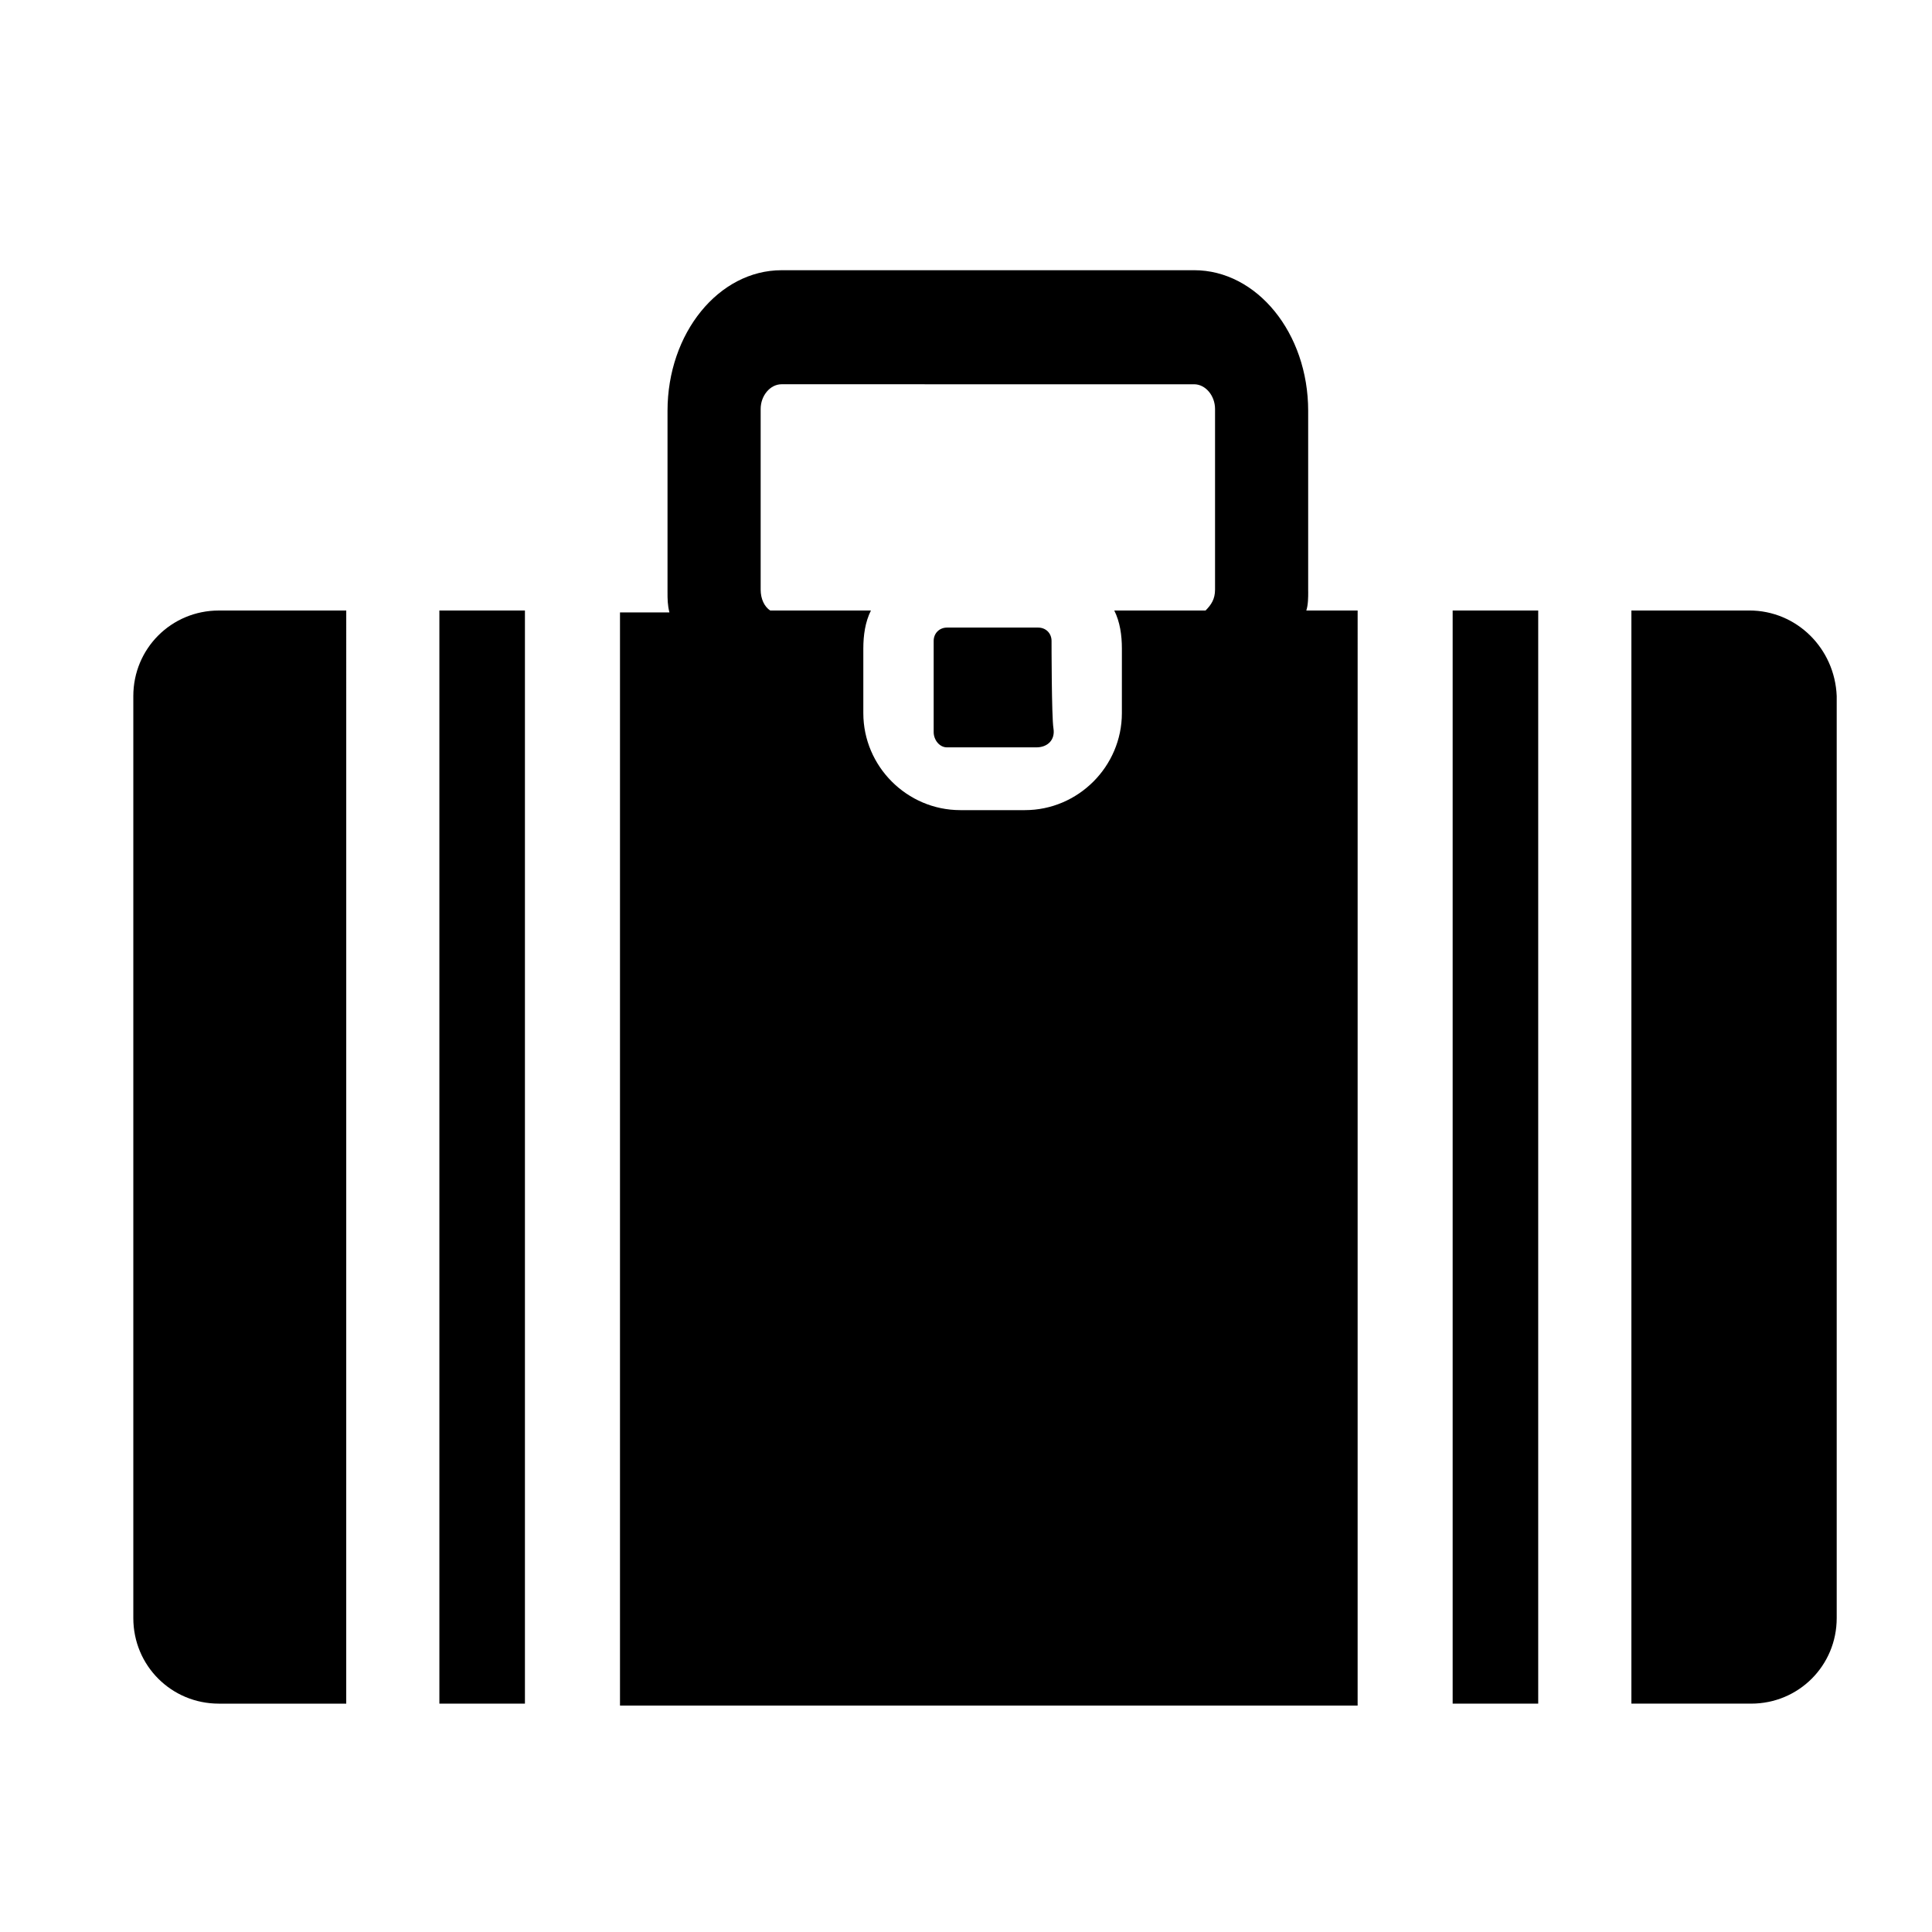
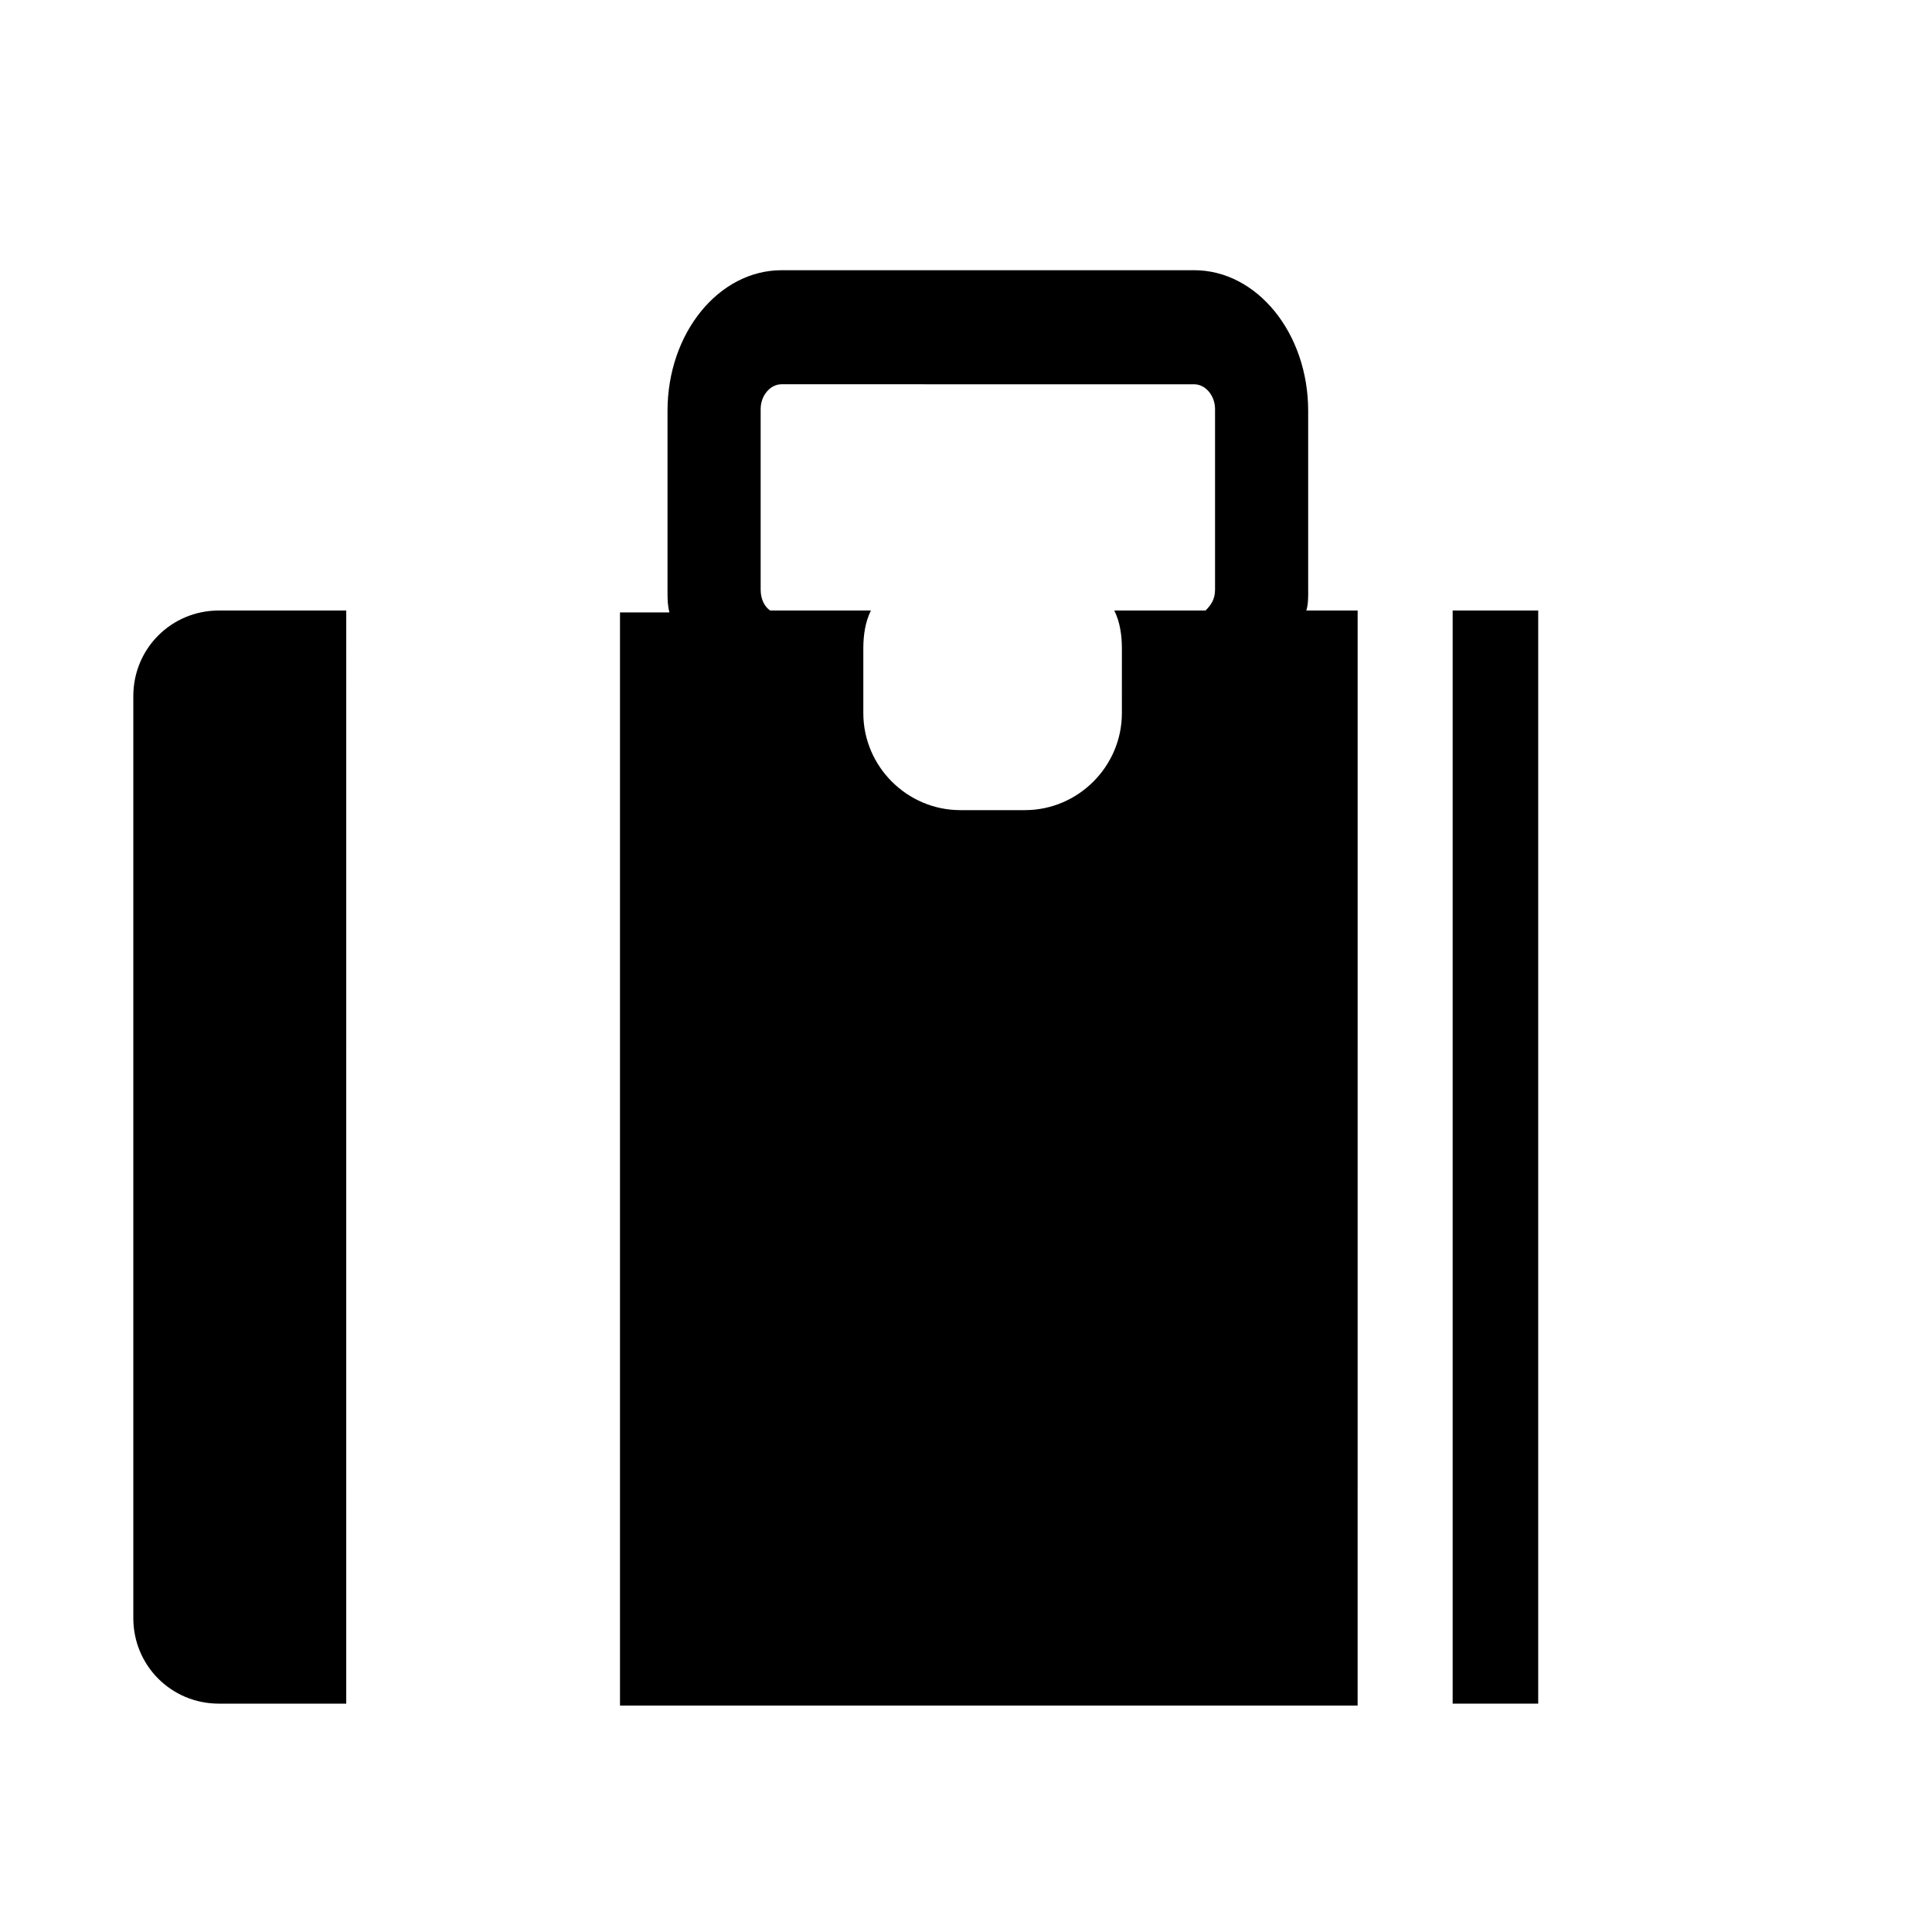
<svg xmlns="http://www.w3.org/2000/svg" fill="#000000" width="800px" height="800px" version="1.1" viewBox="144 144 512 512">
  <g>
-     <path d="m260.44 305.79h22.672v289.69h-22.672z" />
    <path d="m179.33 328.46v244.35c0 12.594 10.078 22.672 22.672 22.672h33.754l0.004-289.69h-33.754c-12.598 0-22.676 10.078-22.676 22.672z" />
-     <path d="m607.57 305.79h-31.234v289.69h31.738c12.594 0 22.672-10.078 22.672-22.672v-244.35c-0.504-12.594-10.578-22.672-23.176-22.672z" />
    <path d="m528.97 305.79h22.672v289.69h-22.672z" />
-     <path d="m394.96 342.06h23.68c3.023 0 5.039-2.016 4.535-5.039-0.504-3.023-0.504-23.176-0.504-23.176 0-2.016-1.512-3.527-3.527-3.527h-24.184c-2.016 0-3.527 1.512-3.527 3.527v24.184c0 2.019 1.512 4.031 3.527 4.031z" />
    <path d="m490.68 300.75v-47.863c0-20.656-13.602-37.281-30.23-37.281l-109.32 0.004c-16.625 0-30.23 16.625-30.23 37.281v47.863c0 2.016 0 3.527 0.504 5.543h-13.098v289.69h195.48l0.004-290.2h-13.602c0.5-1.512 0.5-3.527 0.5-5.039zm-49.371 32.246c0 14.105-11.586 25.695-25.695 25.695h-17.129c-14.105 0-25.695-11.586-25.695-25.695v-17.129c0-3.527 0.504-7.055 2.016-10.078h-26.703c-1.512-1.008-2.519-3.023-2.519-5.543v-47.863c0-3.527 2.519-6.551 5.543-6.551l109.33 0.004c3.023 0 5.543 3.023 5.543 6.551v47.863c0 2.519-1.008 4.031-2.519 5.543h-24.184c1.512 3.023 2.016 6.551 2.016 10.078z" />
  </g>
</svg>